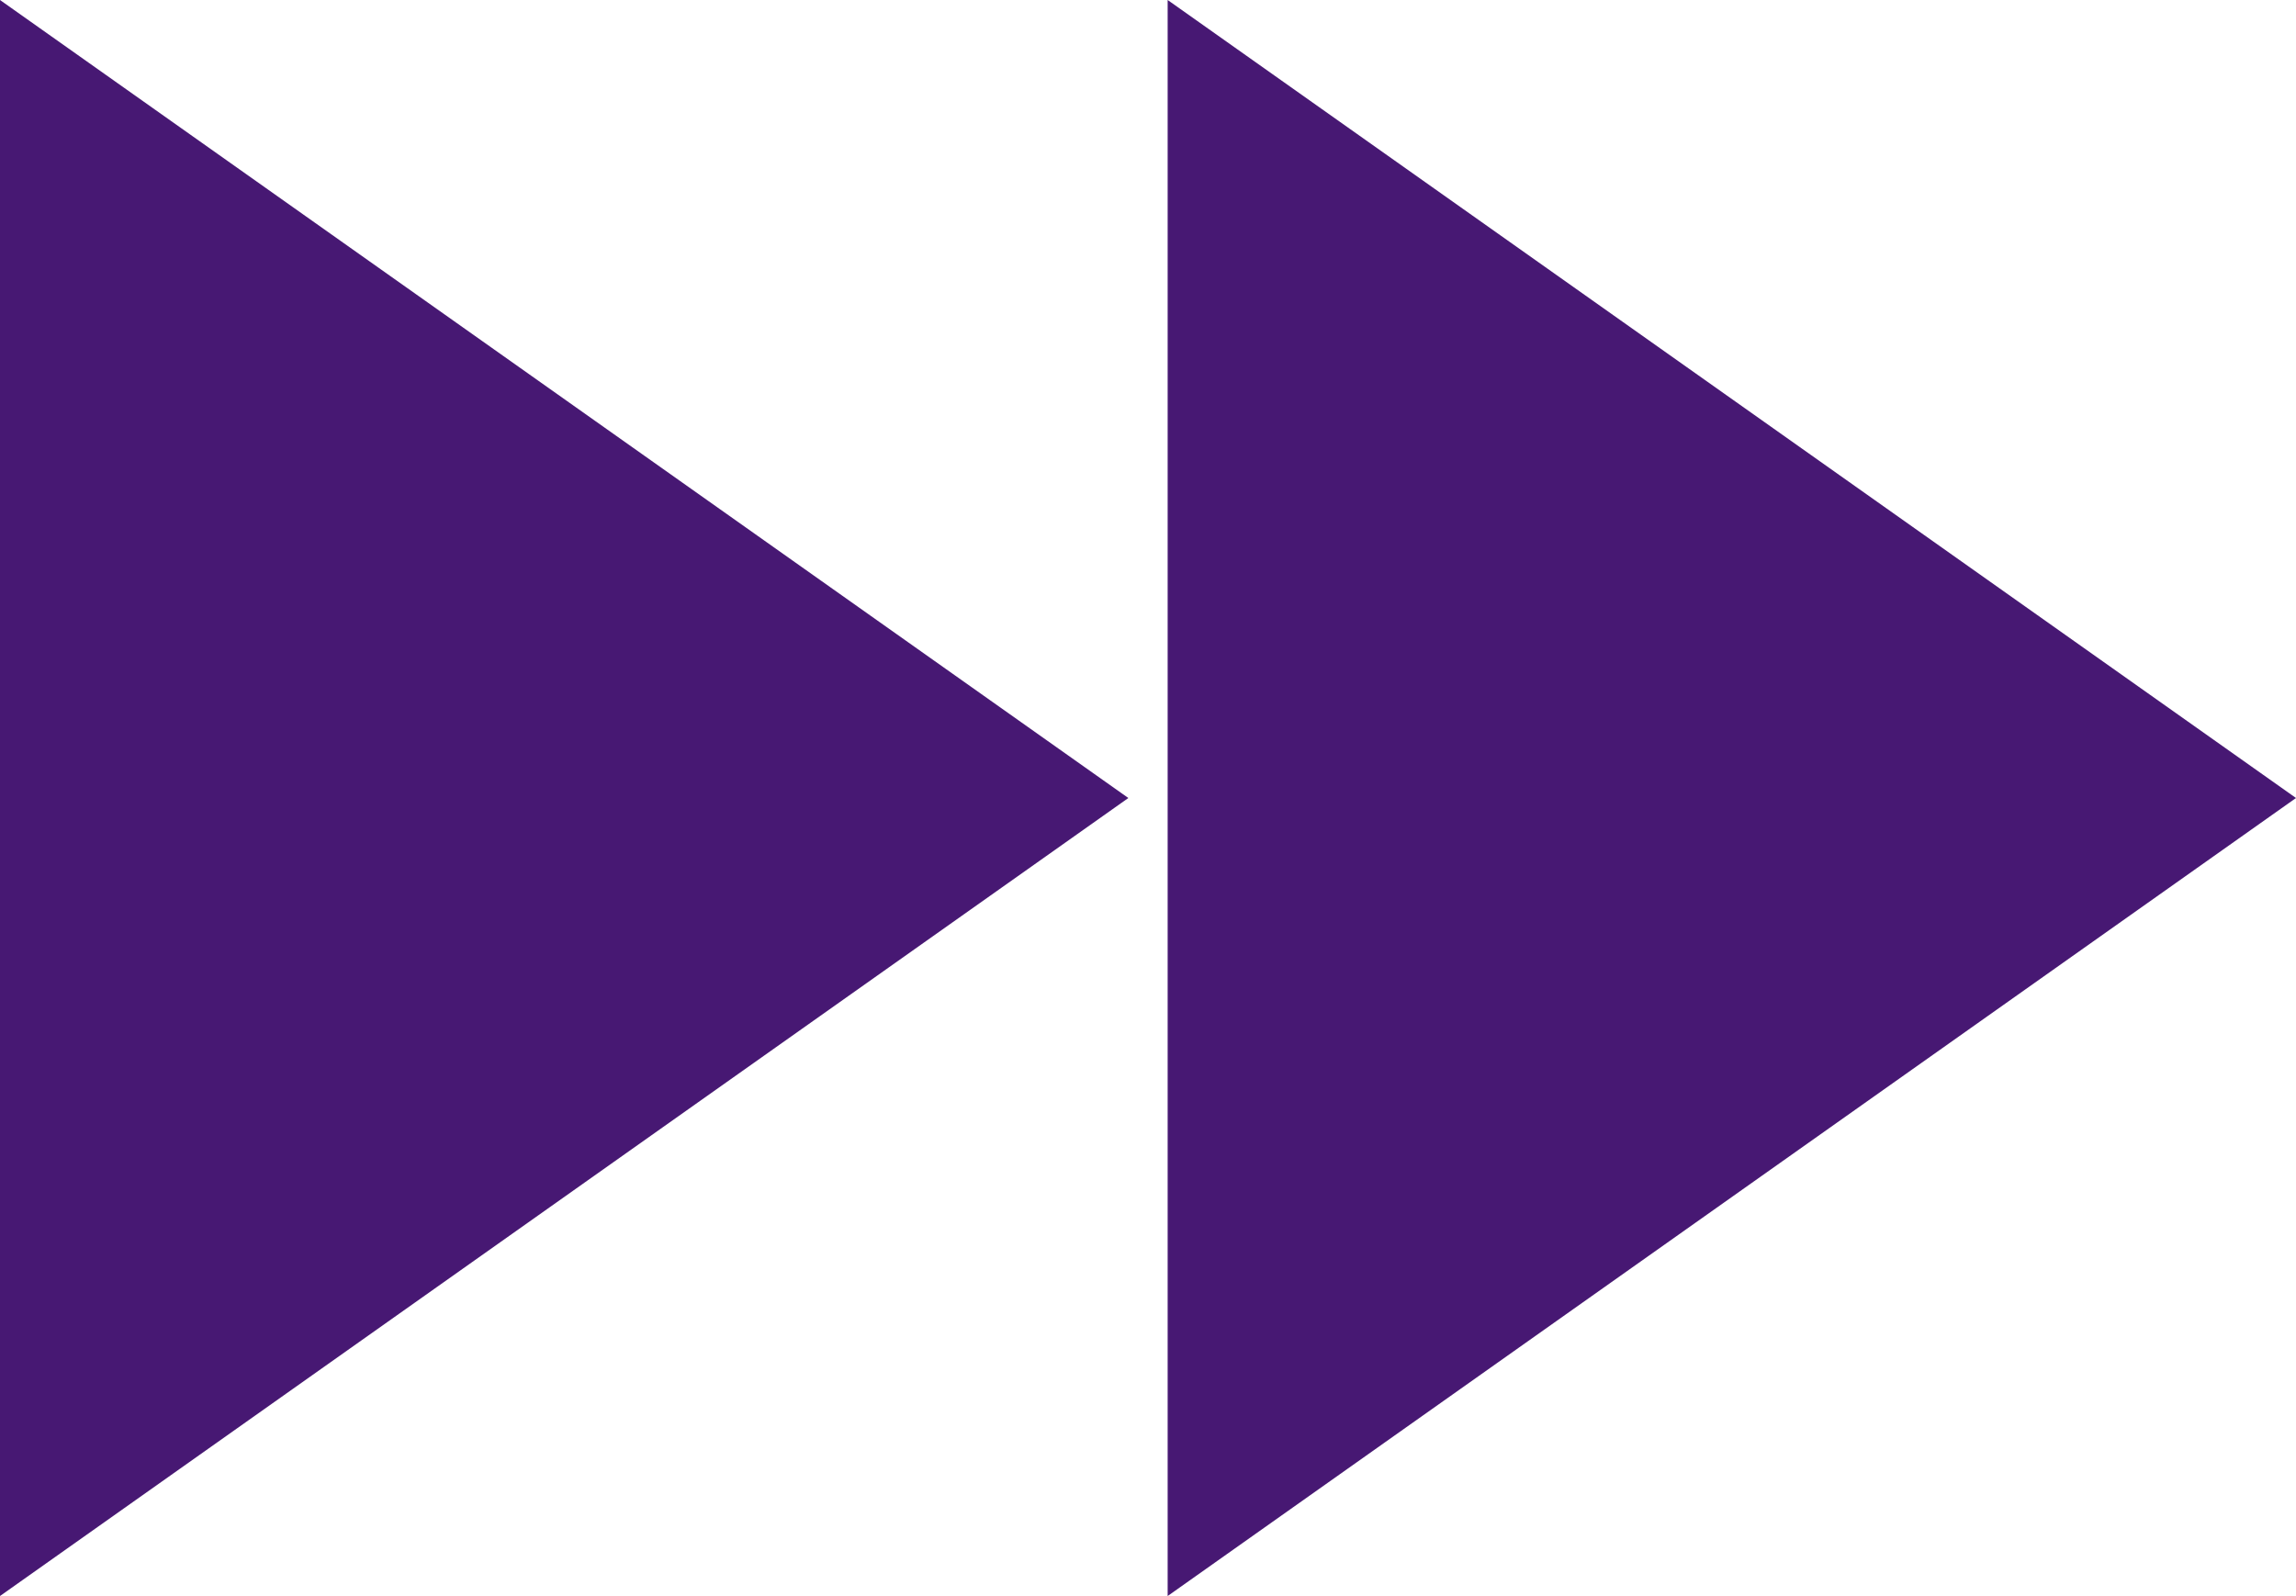
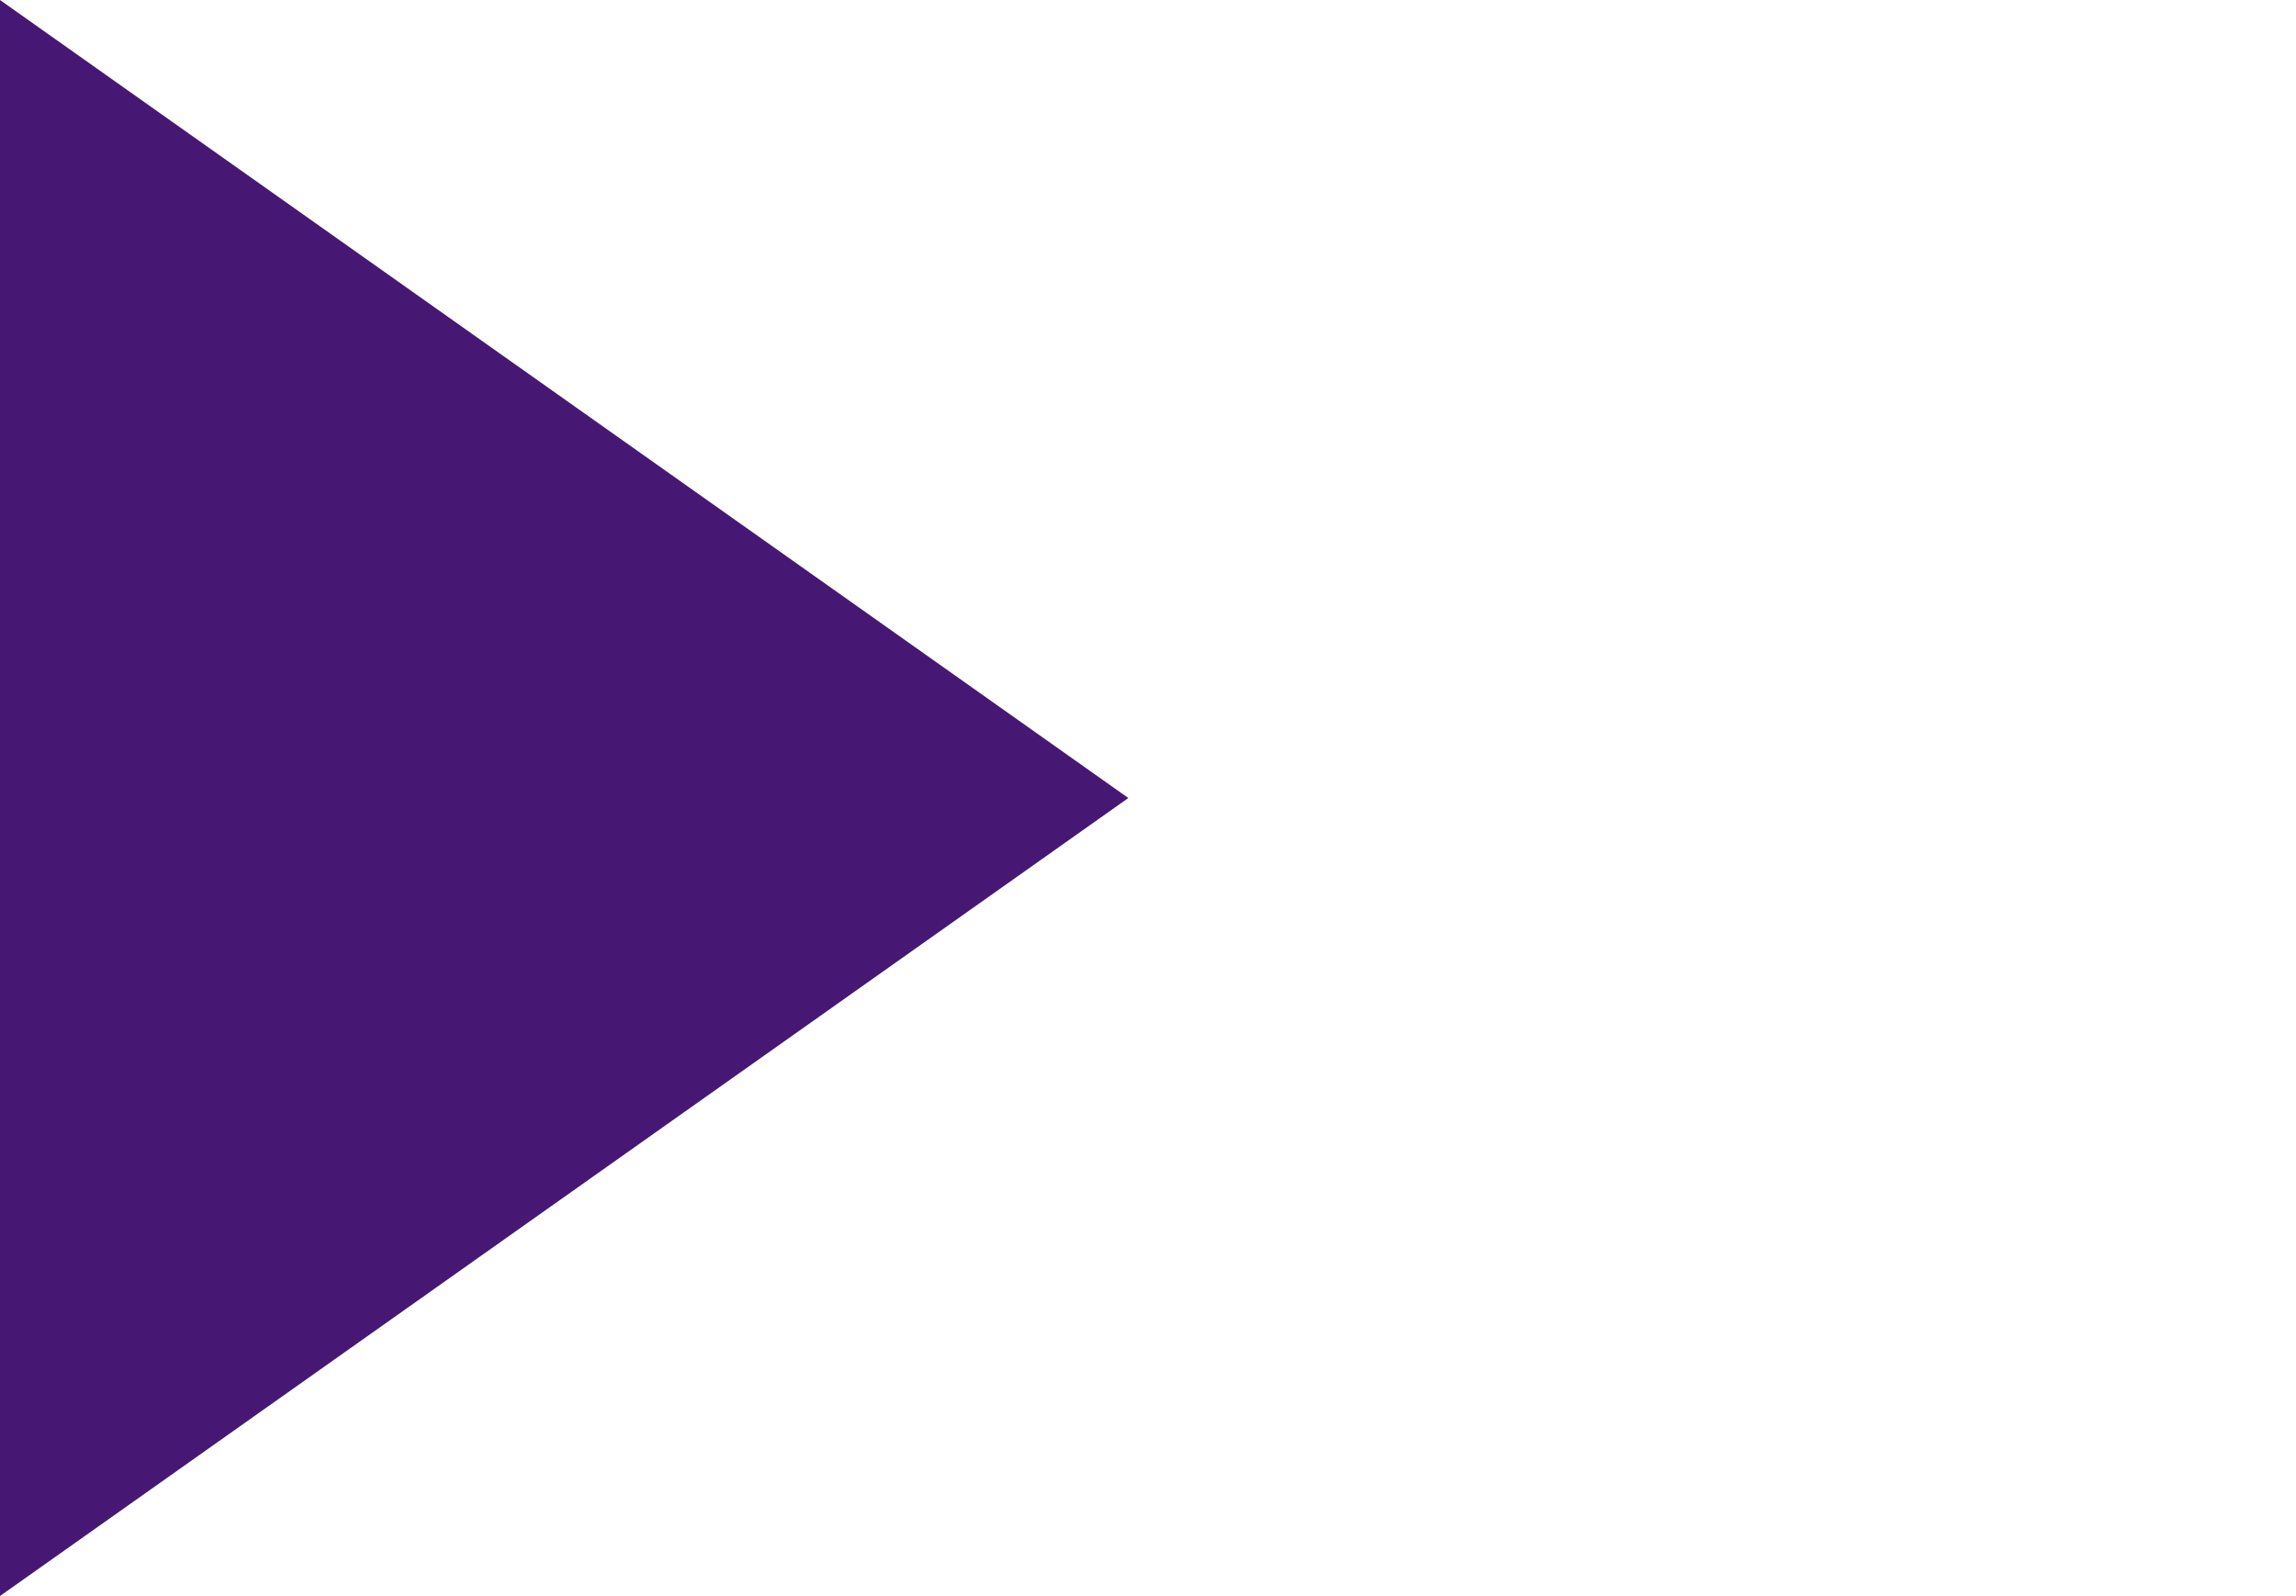
<svg xmlns="http://www.w3.org/2000/svg" viewBox="0 0 11.68 8.12">
  <defs>
    <style>.cls-1{fill:#471873;fill-rule:evenodd;}</style>
  </defs>
  <g id="Layer_2" data-name="Layer 2">
    <g id="Layer_1-2" data-name="Layer 1">
      <polygon class="cls-1" points="0 0 5.74 4.06 0 8.12 0 0" />
-       <polygon class="cls-1" points="5.94 0 11.68 4.06 5.94 8.12 5.94 0" />
    </g>
  </g>
</svg>